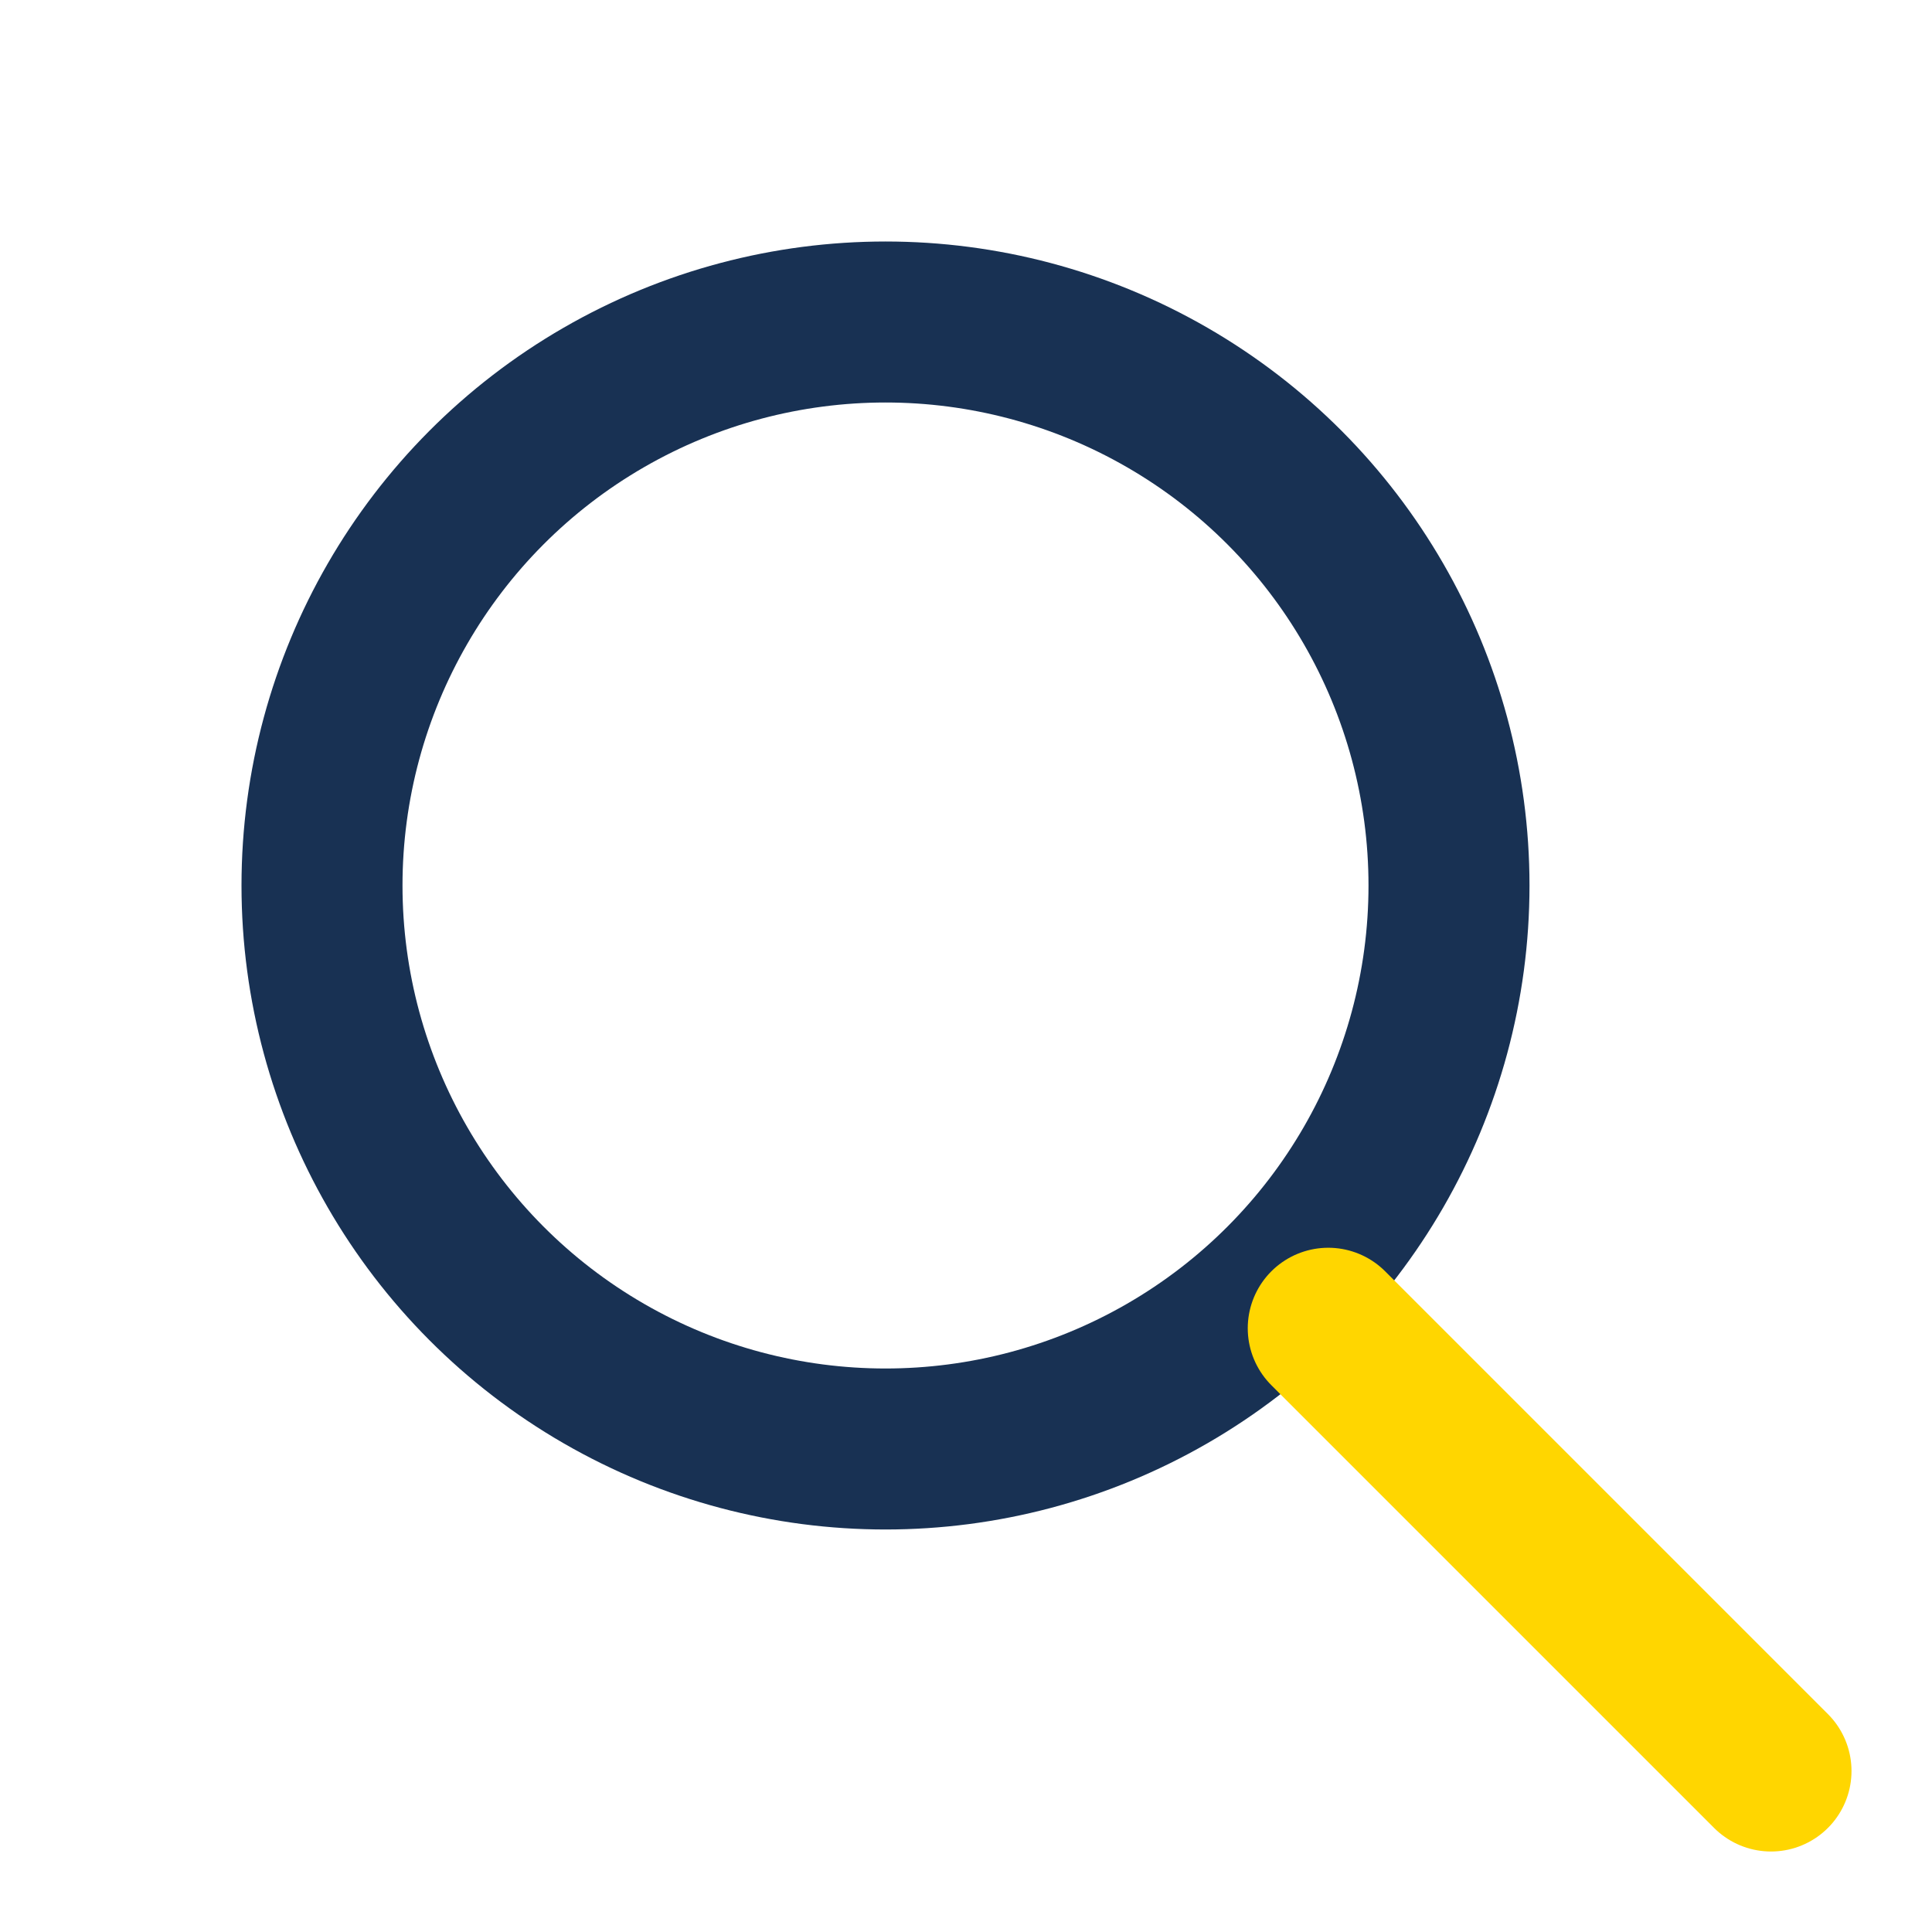
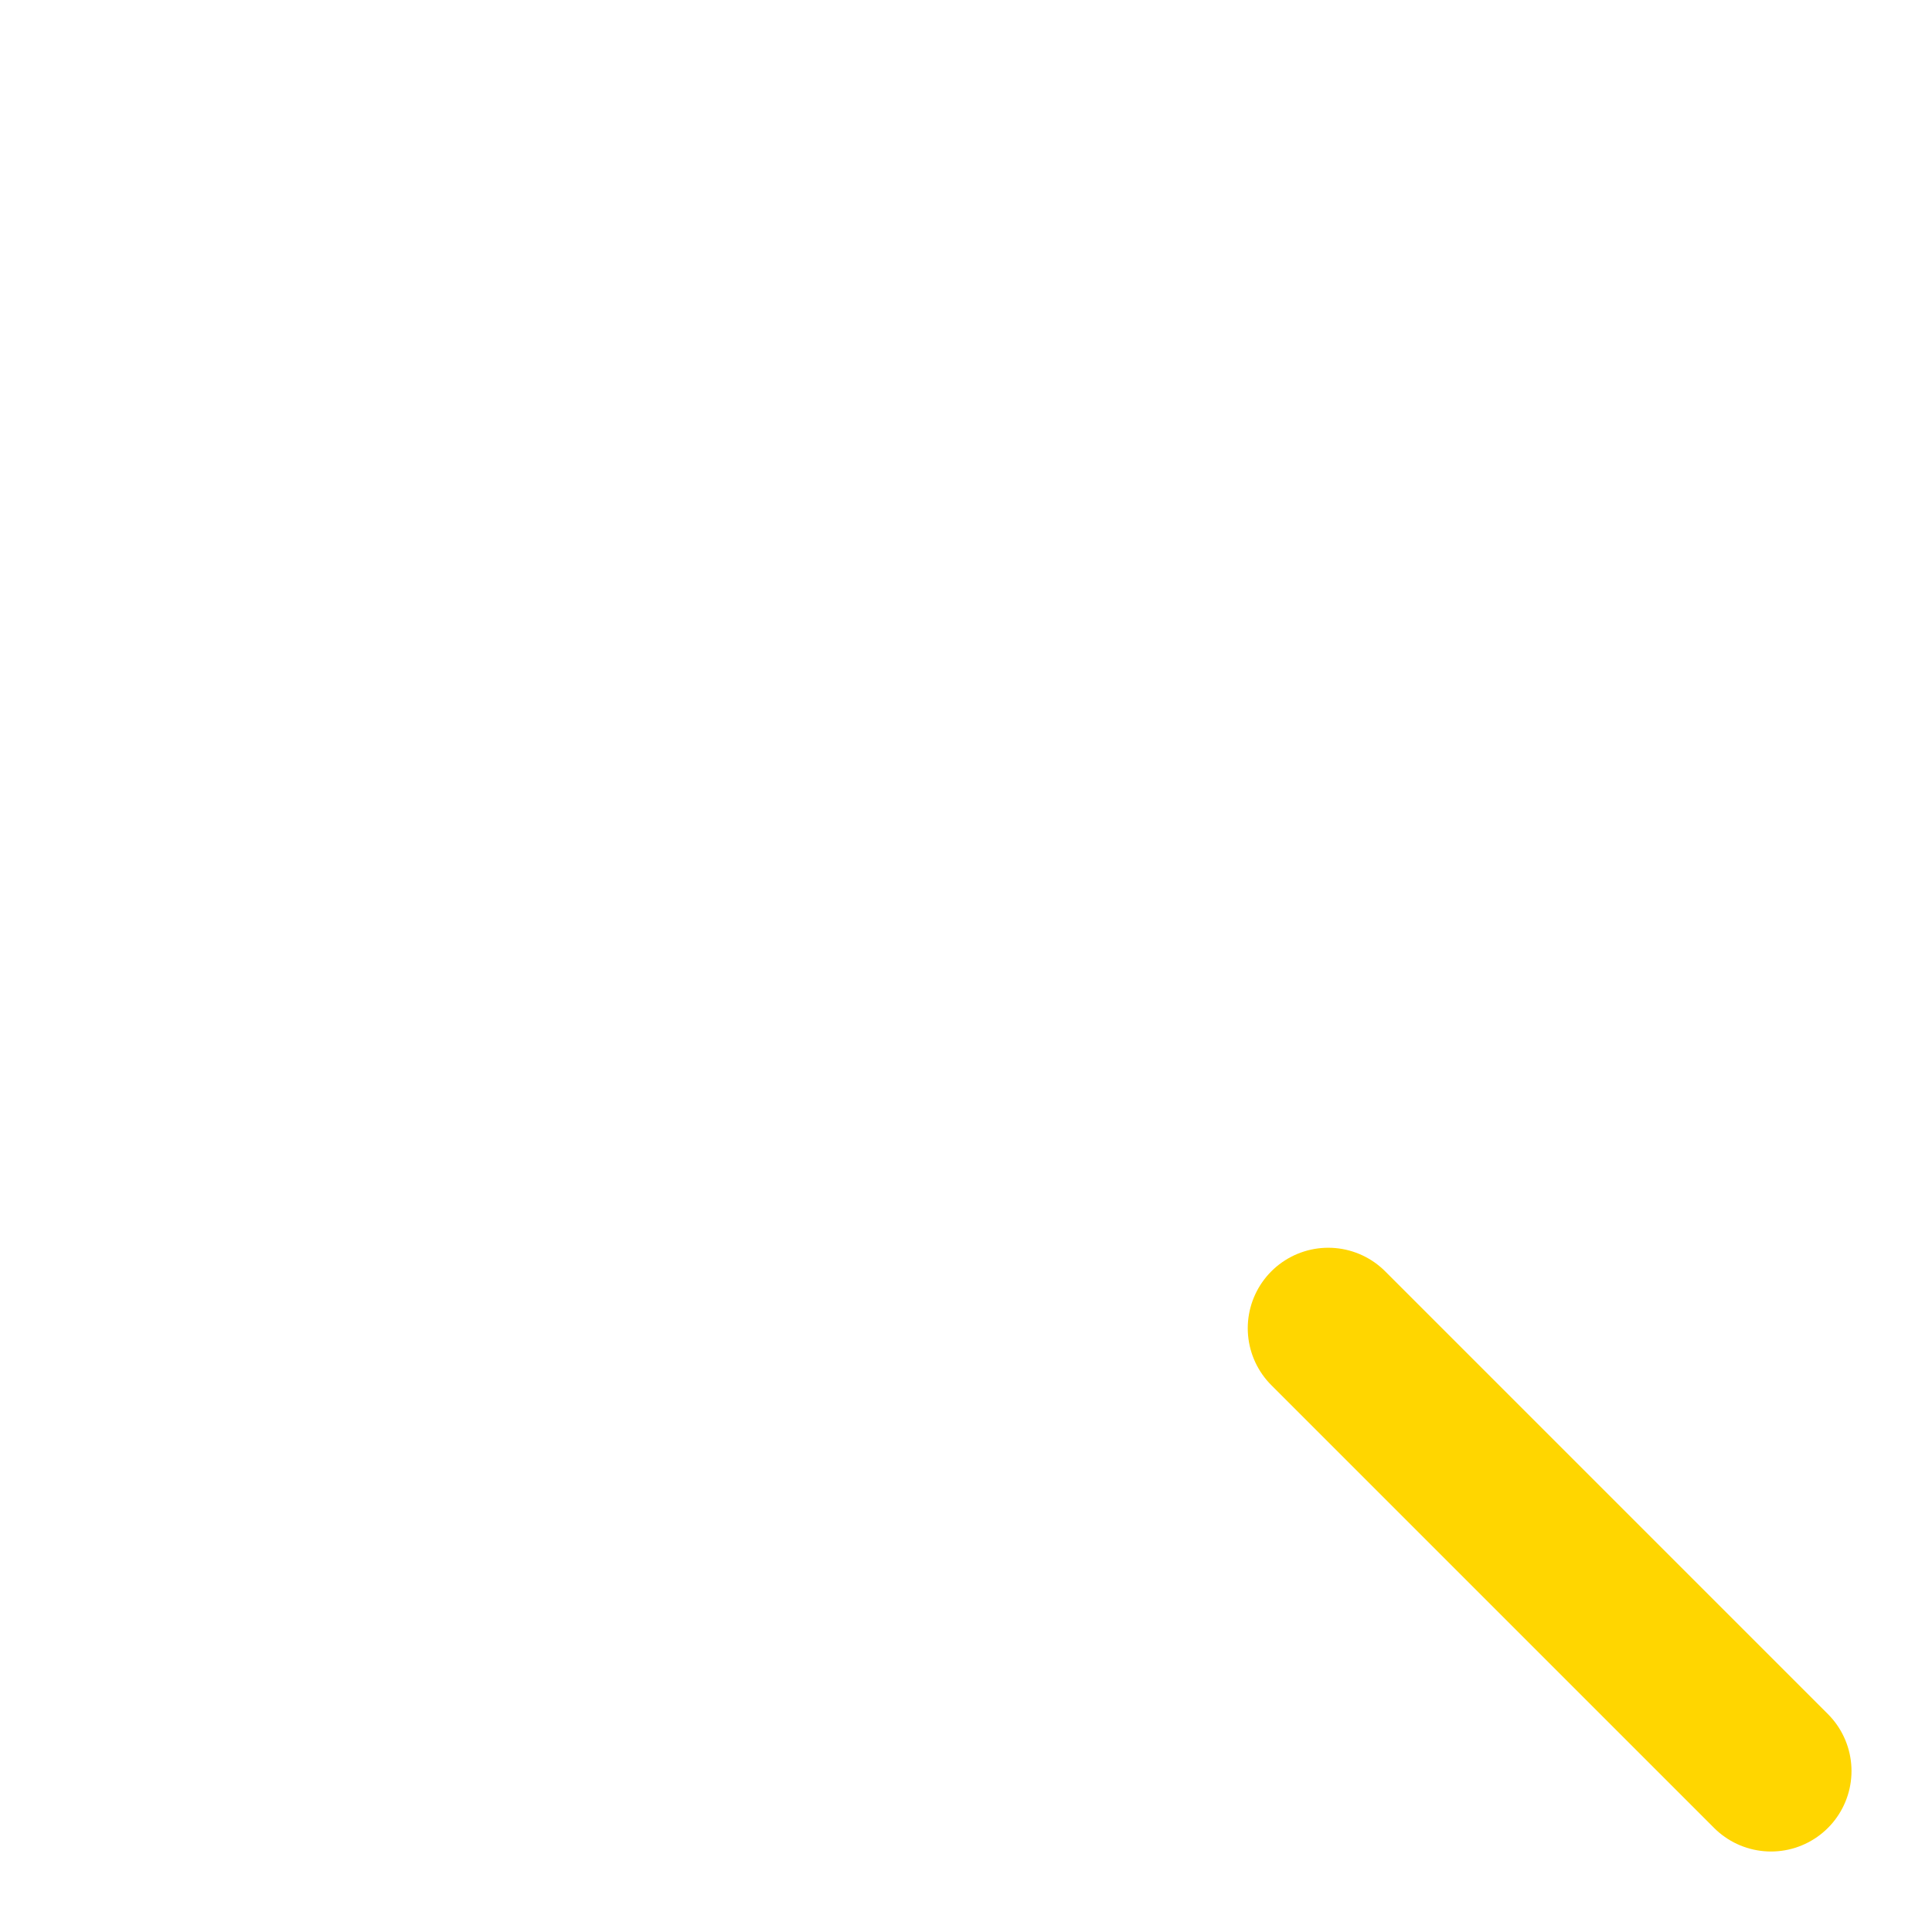
<svg xmlns="http://www.w3.org/2000/svg" width="24" height="24" viewBox="0 0 24 24">
-   <circle cx="11" cy="11" r="7" stroke="#183153" stroke-width="2" fill="none" />
  <line x1="16.5" y1="16.5" x2="22" y2="22" stroke="#FFD600" stroke-width="2" stroke-linecap="round" />
</svg>